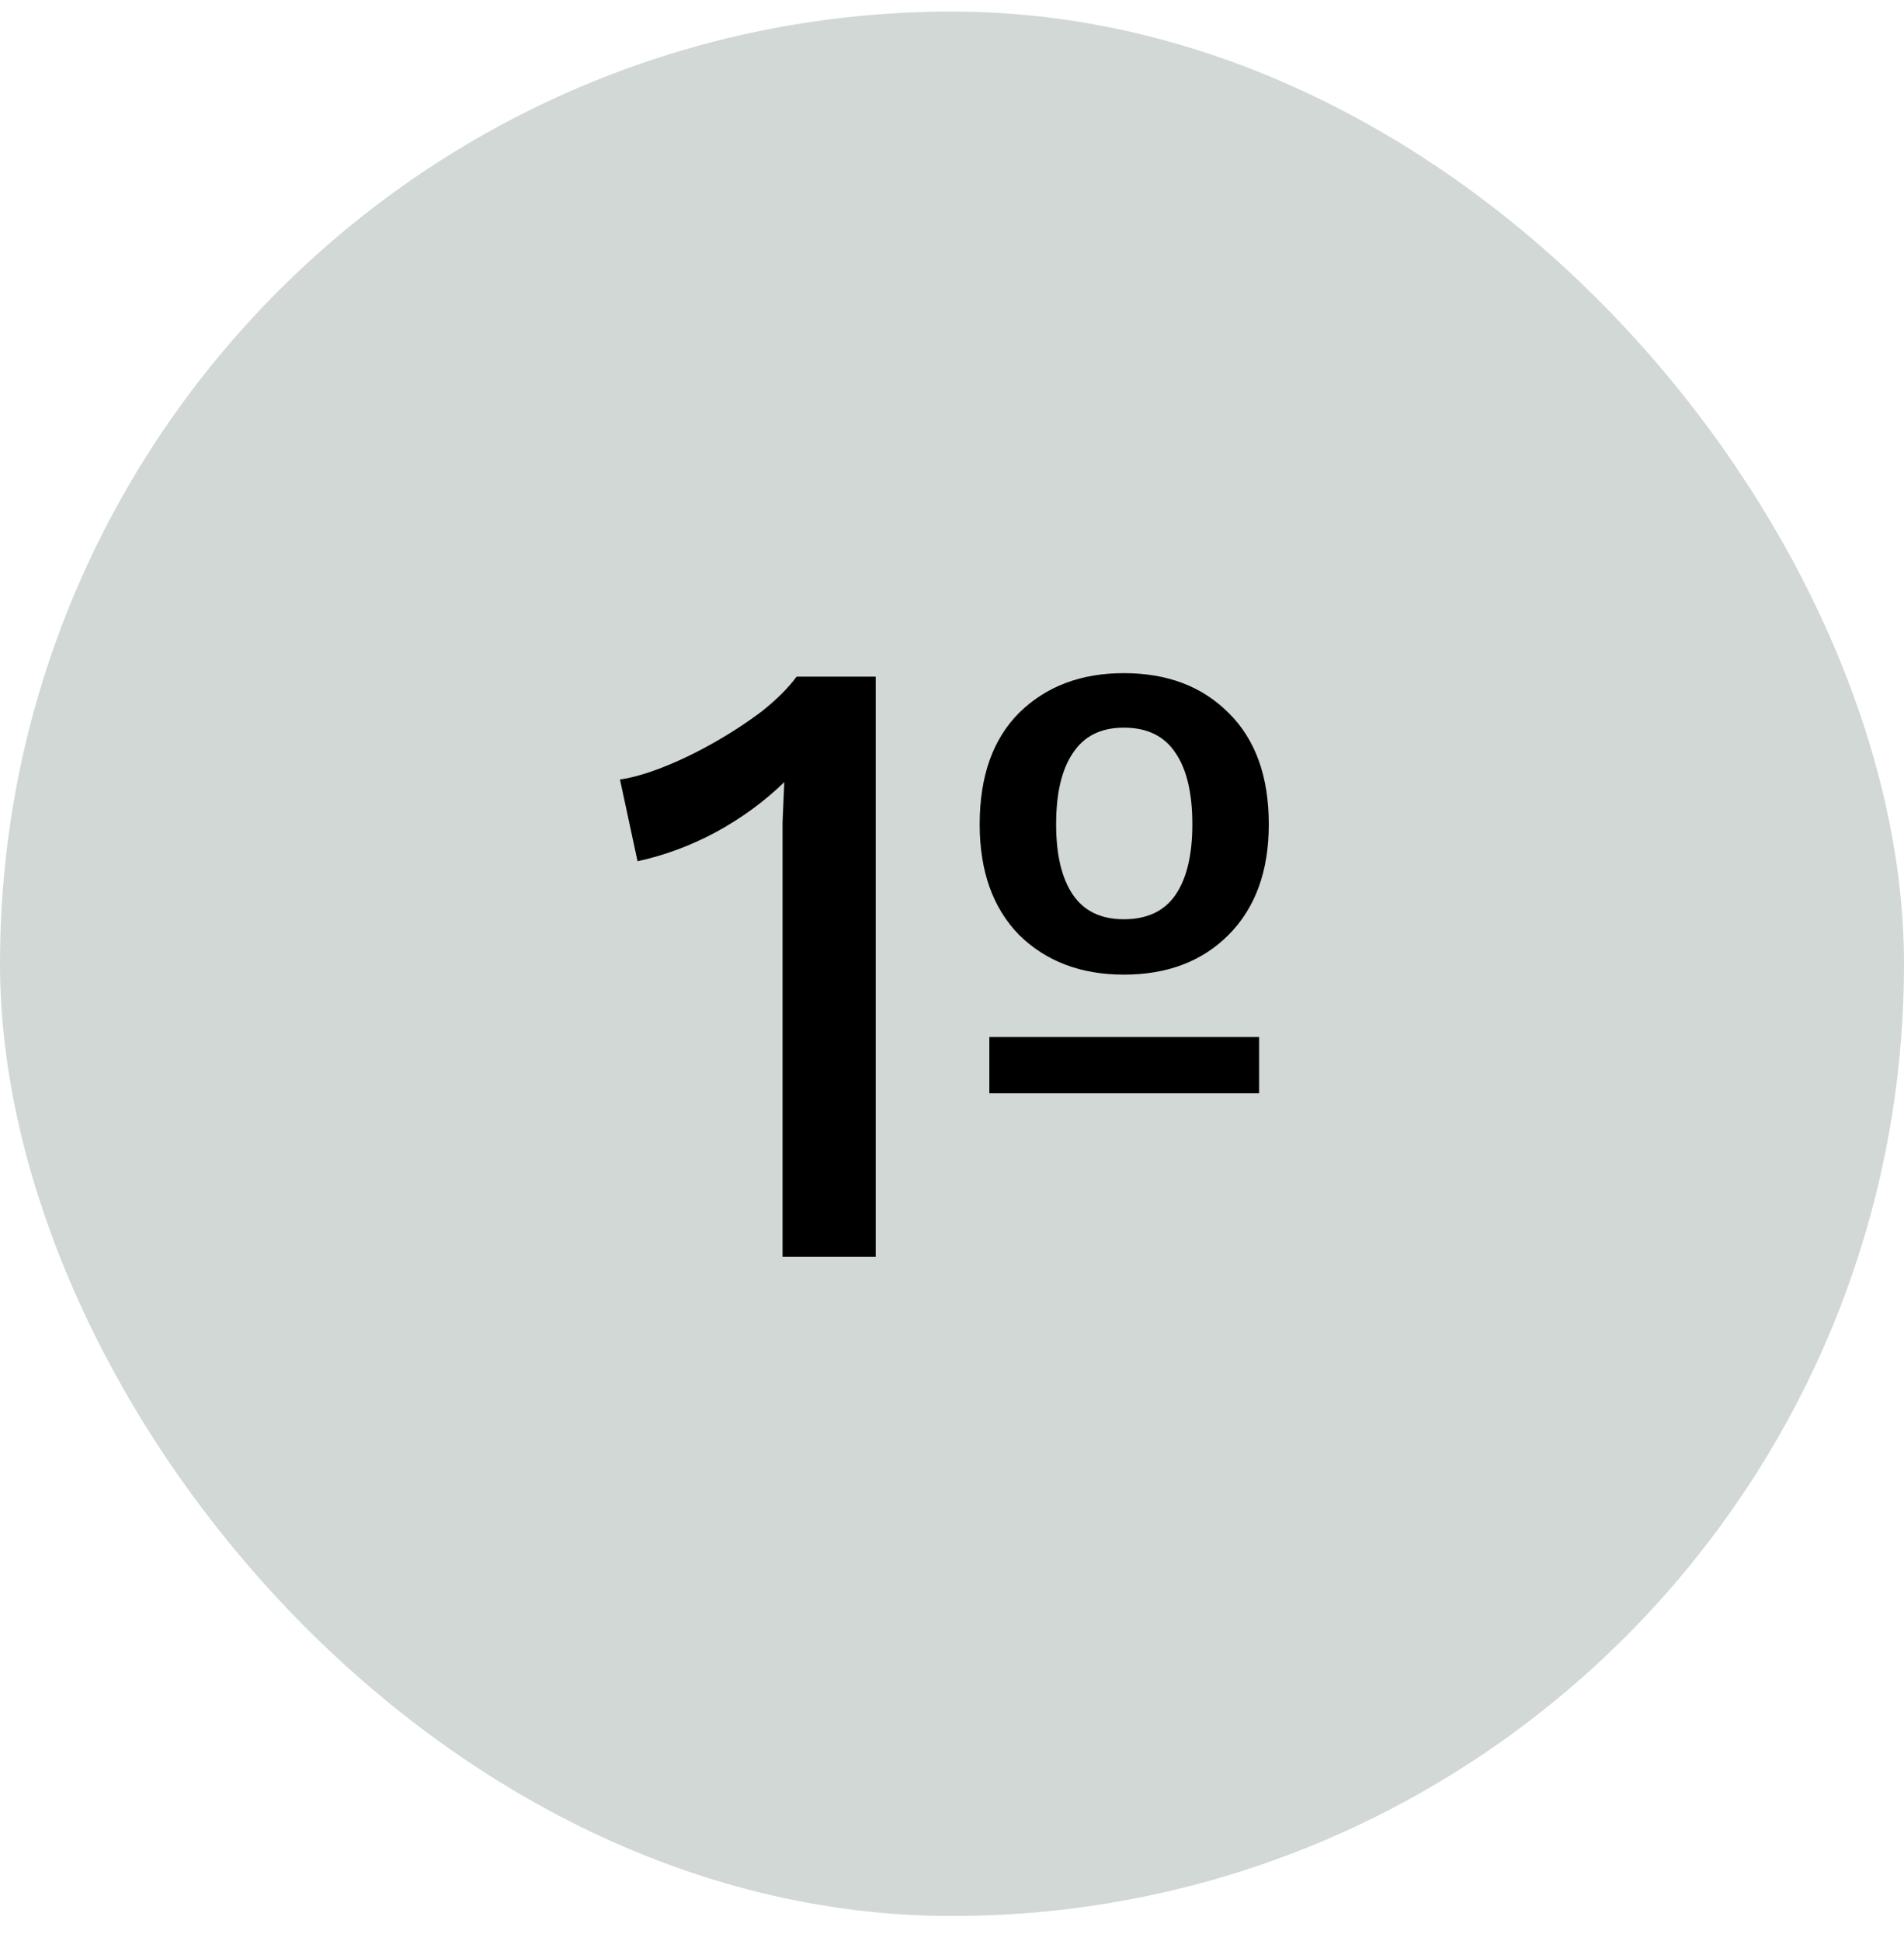
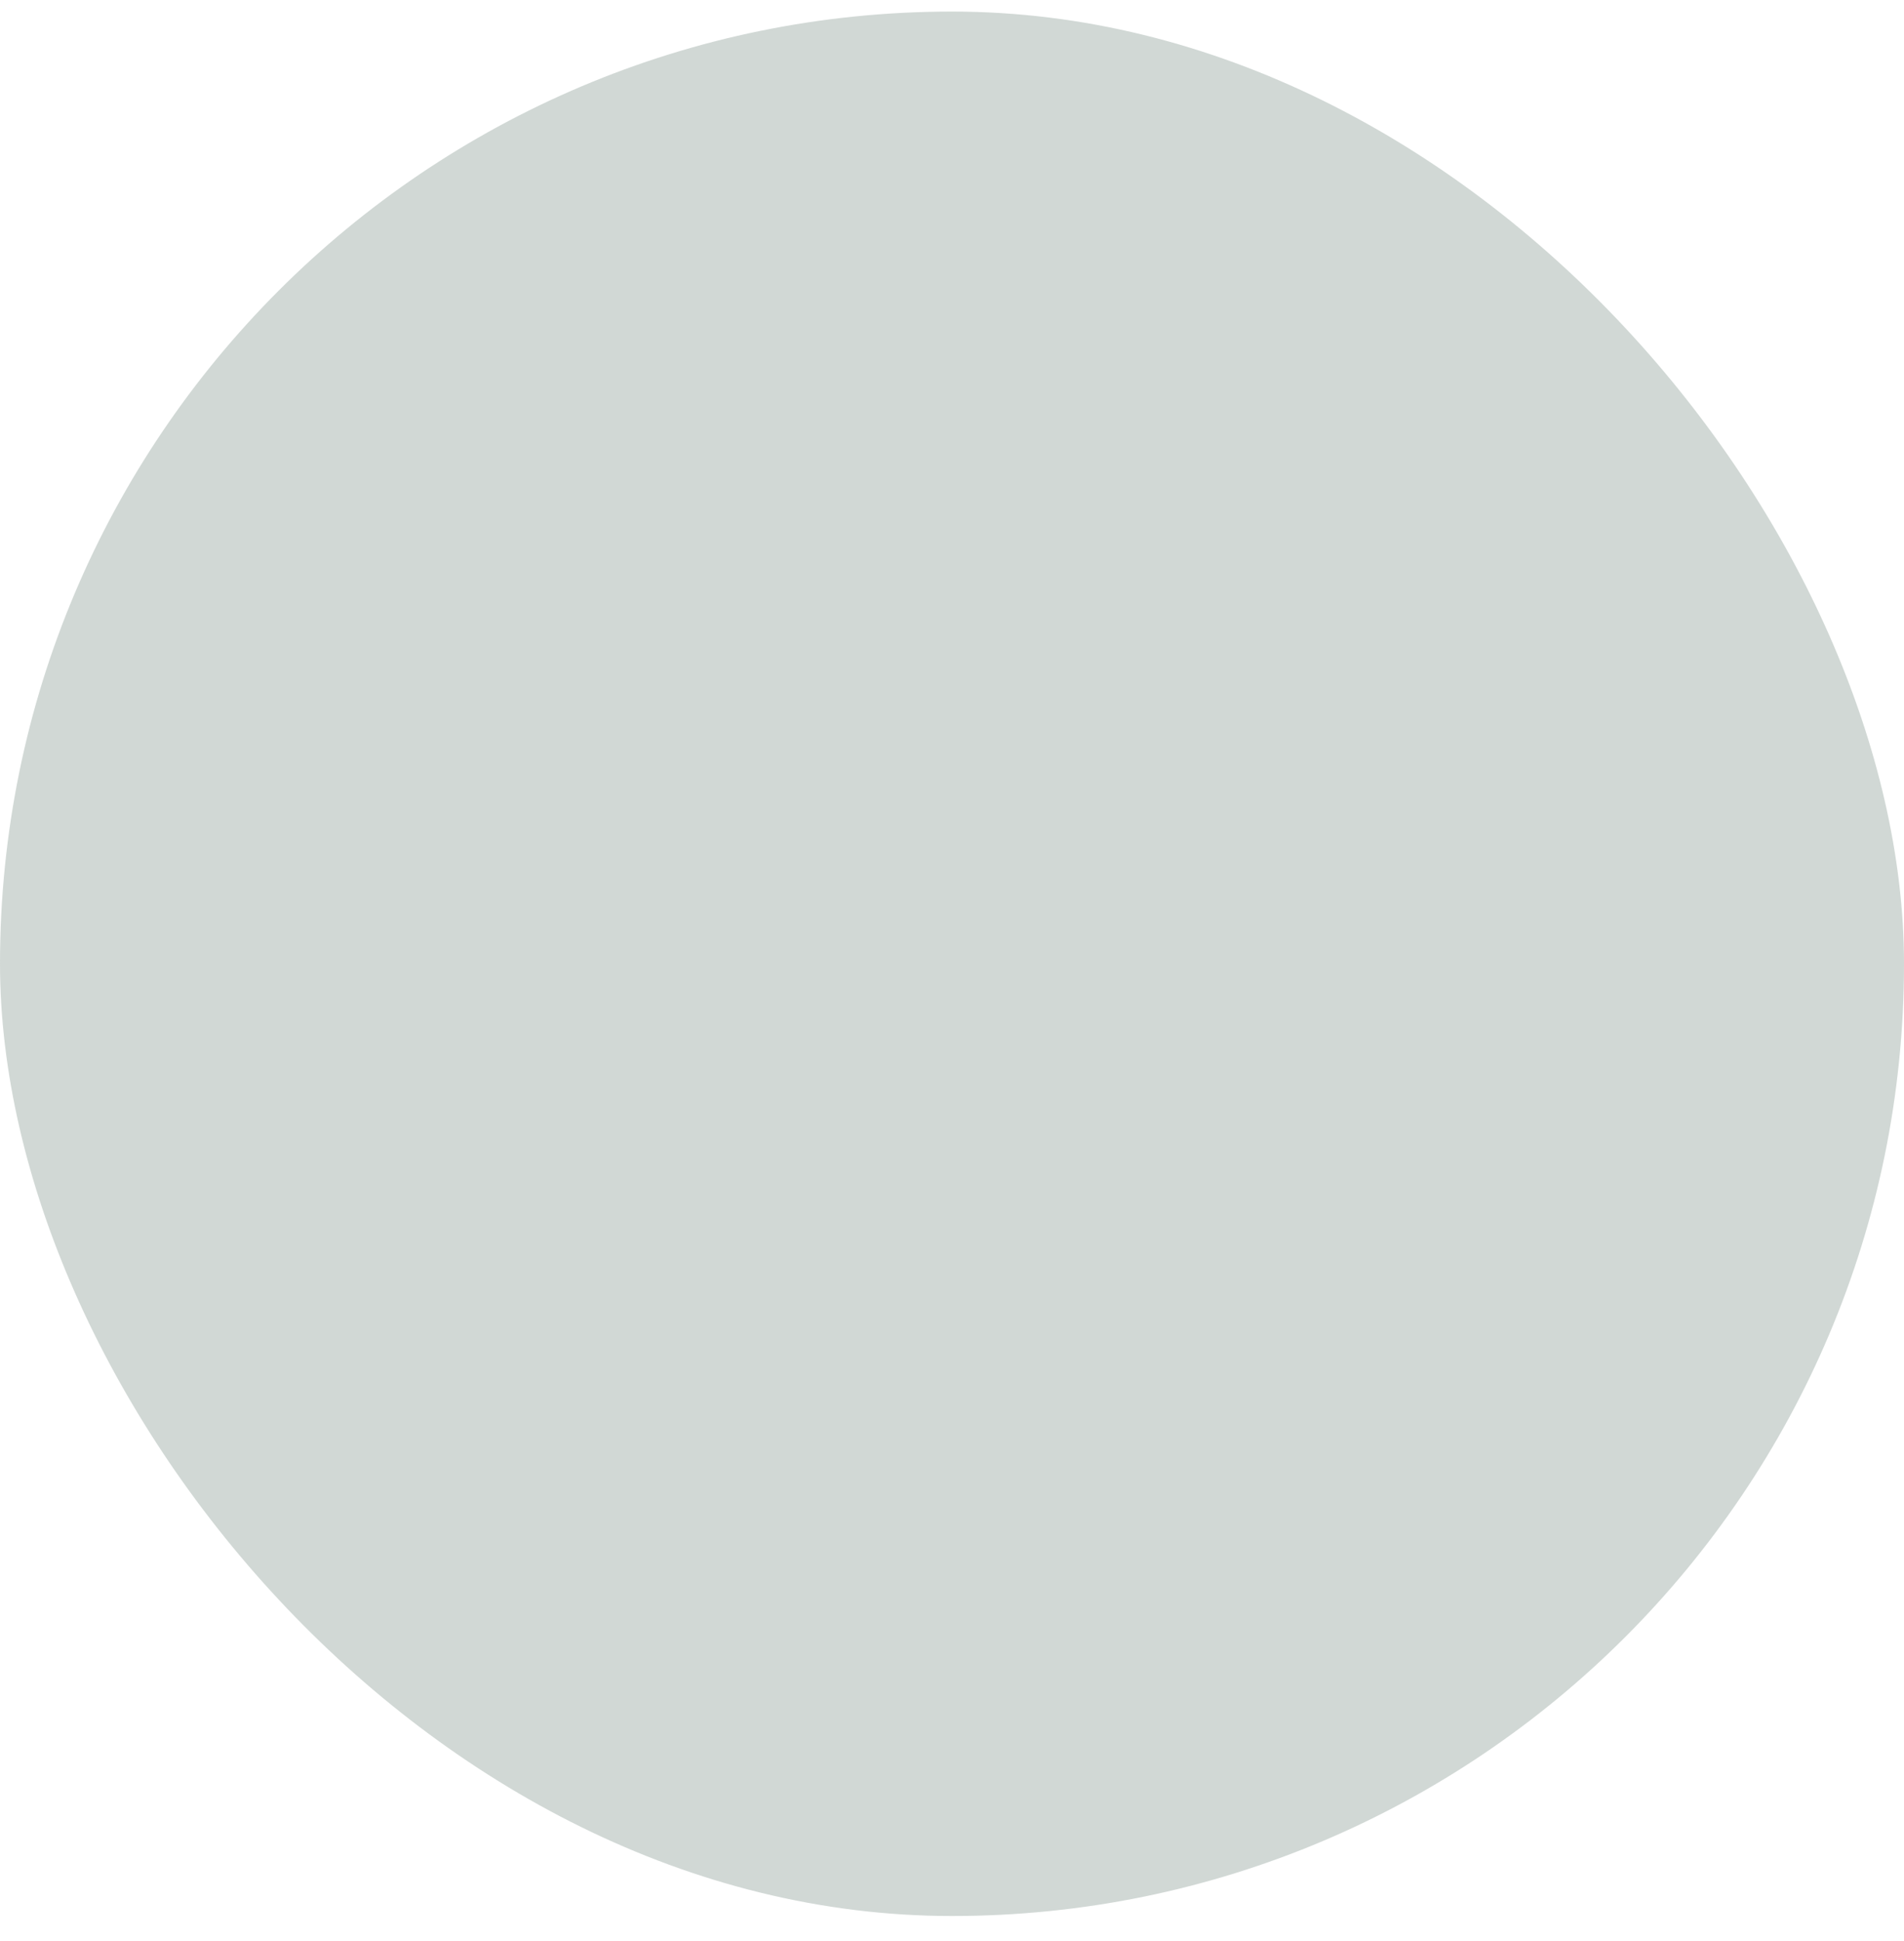
<svg xmlns="http://www.w3.org/2000/svg" width="52" height="53" viewBox="0 0 52 53" fill="none">
  <rect y="0.316" width="52" height="52" rx="26" fill="#667C71" fill-opacity="0.3" />
-   <path d="M21.372 34.316V23.444C21.372 23.124 21.372 22.796 21.372 22.46C21.388 22.108 21.404 21.74 21.42 21.356C20.876 21.884 20.252 22.34 19.548 22.724C18.86 23.092 18.148 23.356 17.412 23.516L16.932 21.284C17.268 21.236 17.66 21.124 18.108 20.948C18.556 20.772 19.02 20.548 19.5 20.276C19.98 20.004 20.42 19.716 20.82 19.412C21.22 19.092 21.532 18.78 21.756 18.476H23.916V34.316H21.372ZM30.692 26.612C29.524 26.612 28.572 26.252 27.836 25.532C27.116 24.796 26.756 23.788 26.756 22.508C26.756 21.196 27.116 20.18 27.836 19.46C28.572 18.74 29.524 18.38 30.692 18.38C31.876 18.38 32.828 18.74 33.548 19.46C34.284 20.18 34.652 21.196 34.652 22.508C34.652 23.788 34.284 24.796 33.548 25.532C32.828 26.252 31.876 26.612 30.692 26.612ZM27.02 29.852V28.316H34.388V29.852H27.02ZM30.692 25.1C31.332 25.1 31.804 24.876 32.108 24.428C32.412 23.98 32.564 23.34 32.564 22.508C32.564 21.66 32.412 21.012 32.108 20.564C31.804 20.1 31.332 19.868 30.692 19.868C30.068 19.868 29.604 20.1 29.3 20.564C28.996 21.012 28.844 21.66 28.844 22.508C28.844 23.34 28.996 23.98 29.3 24.428C29.604 24.876 30.068 25.1 30.692 25.1Z" fill="black" />
</svg>